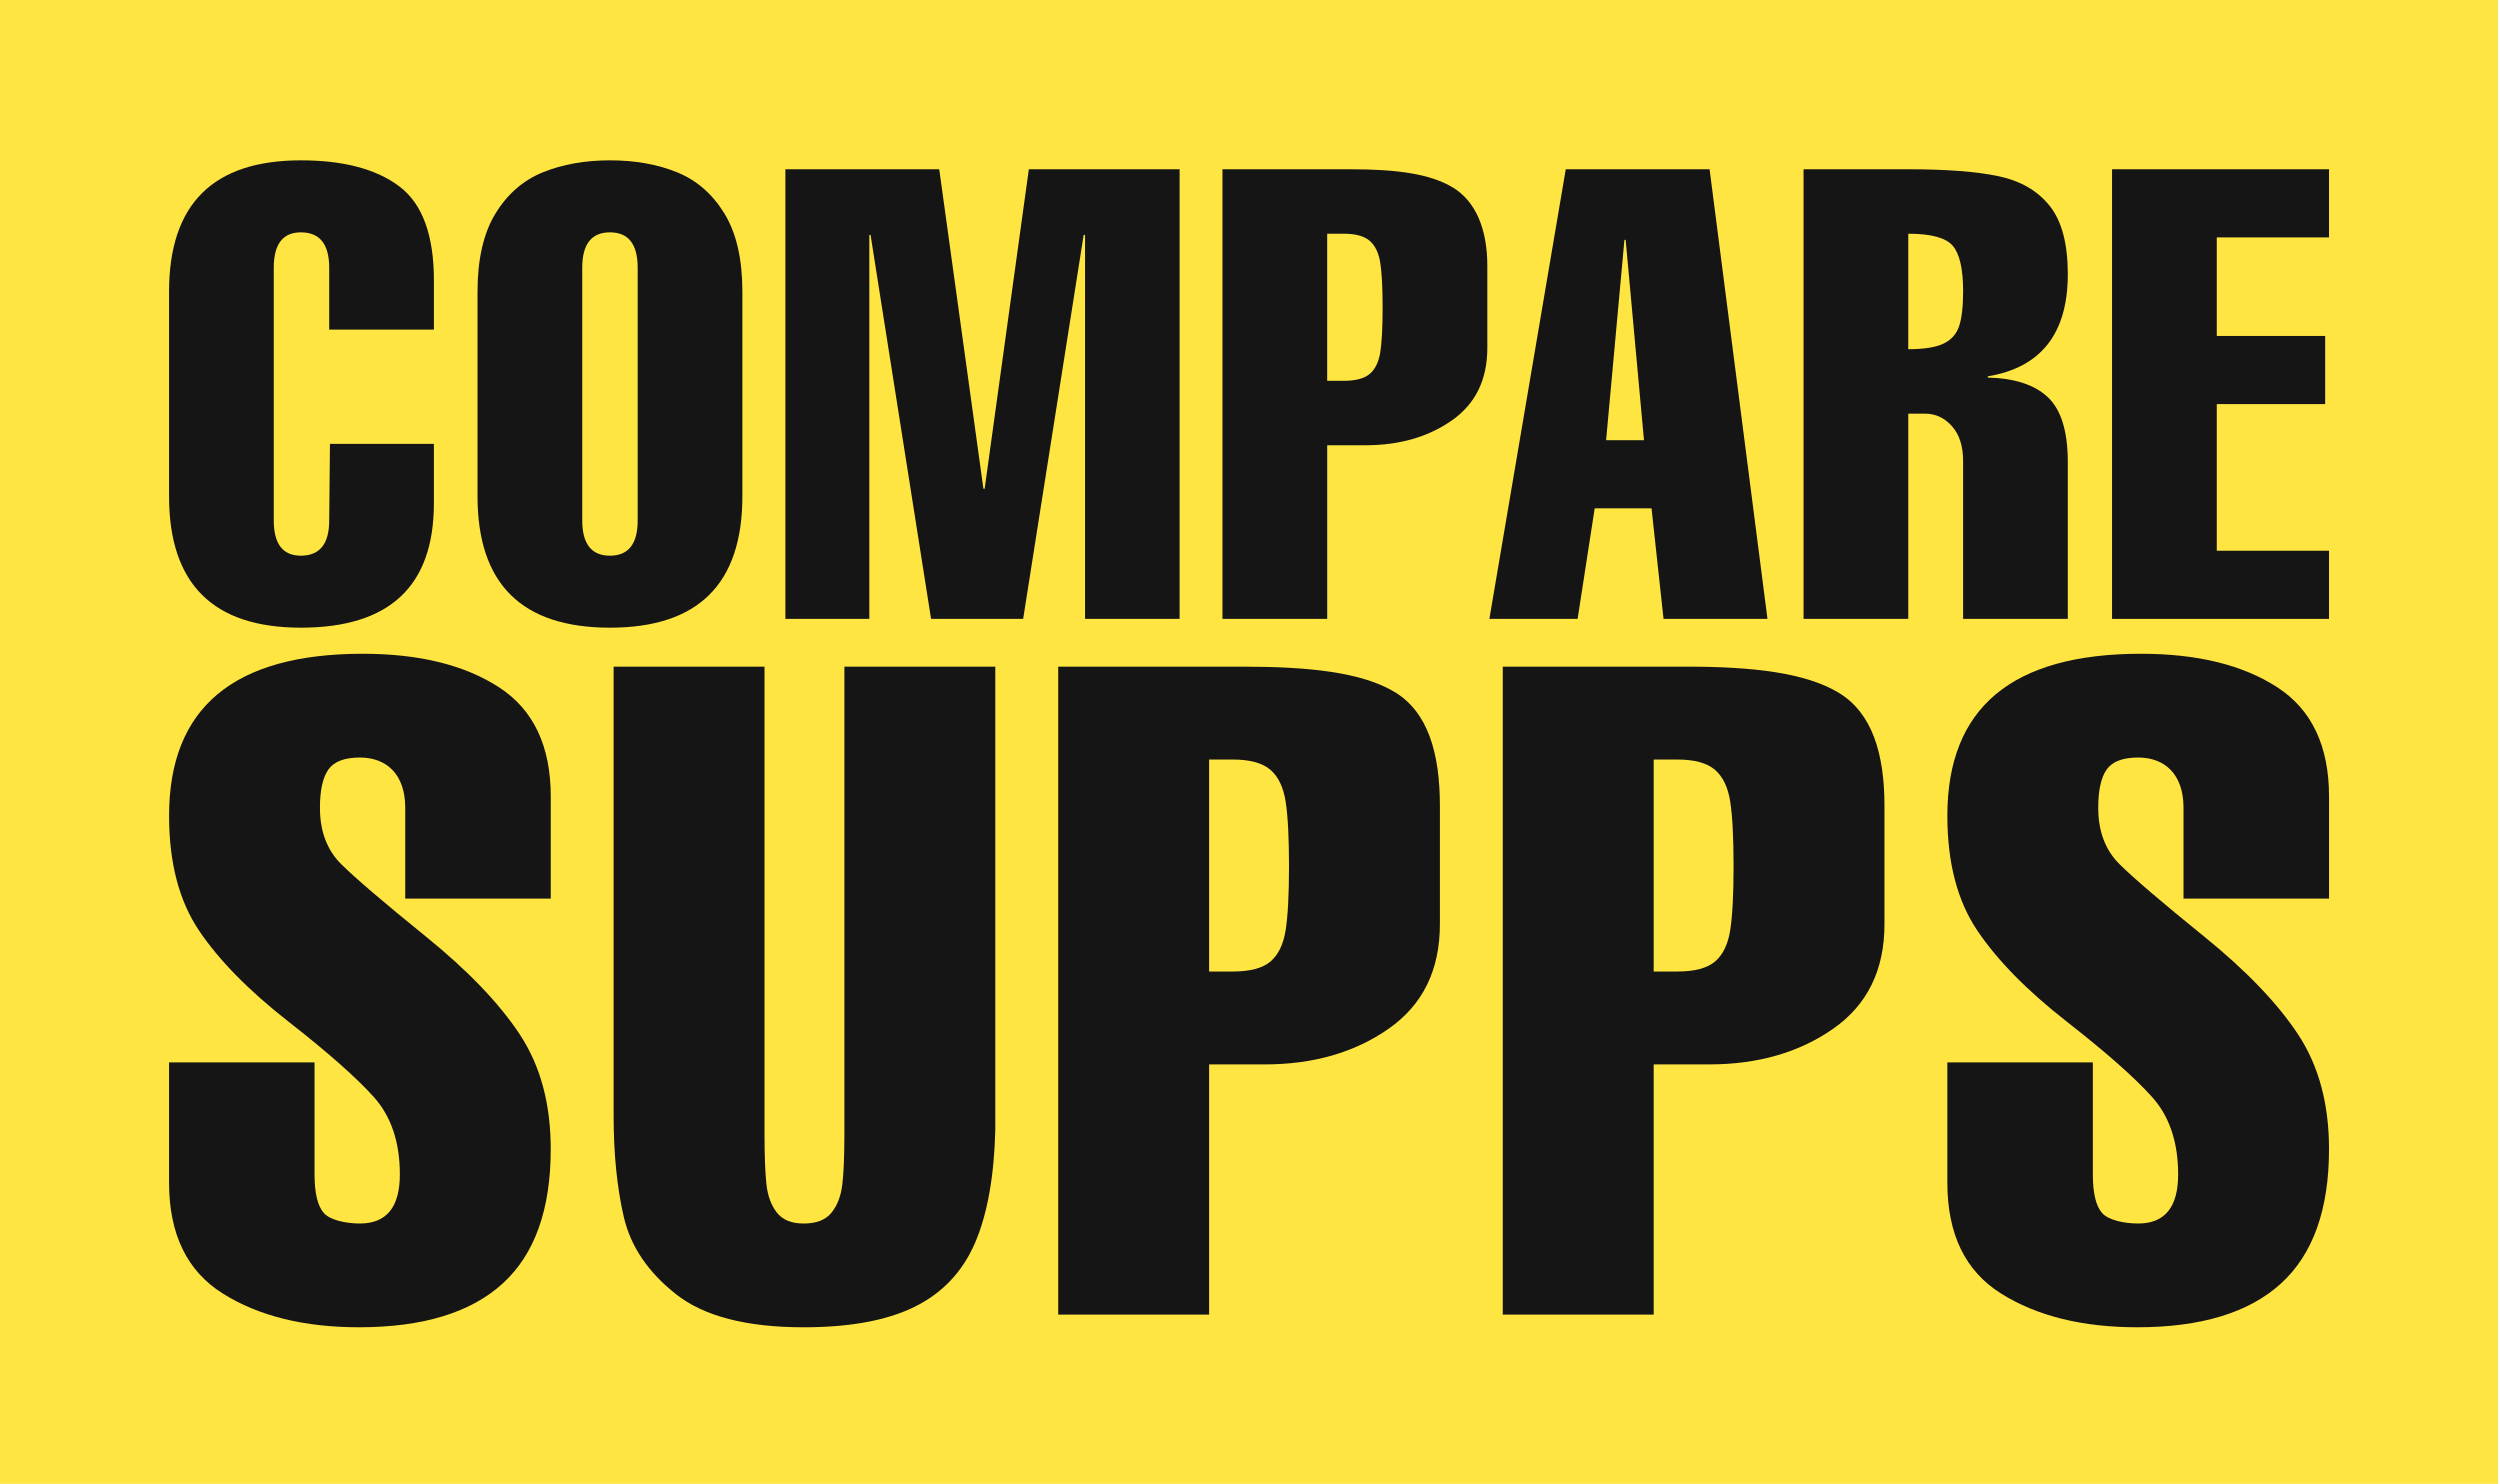
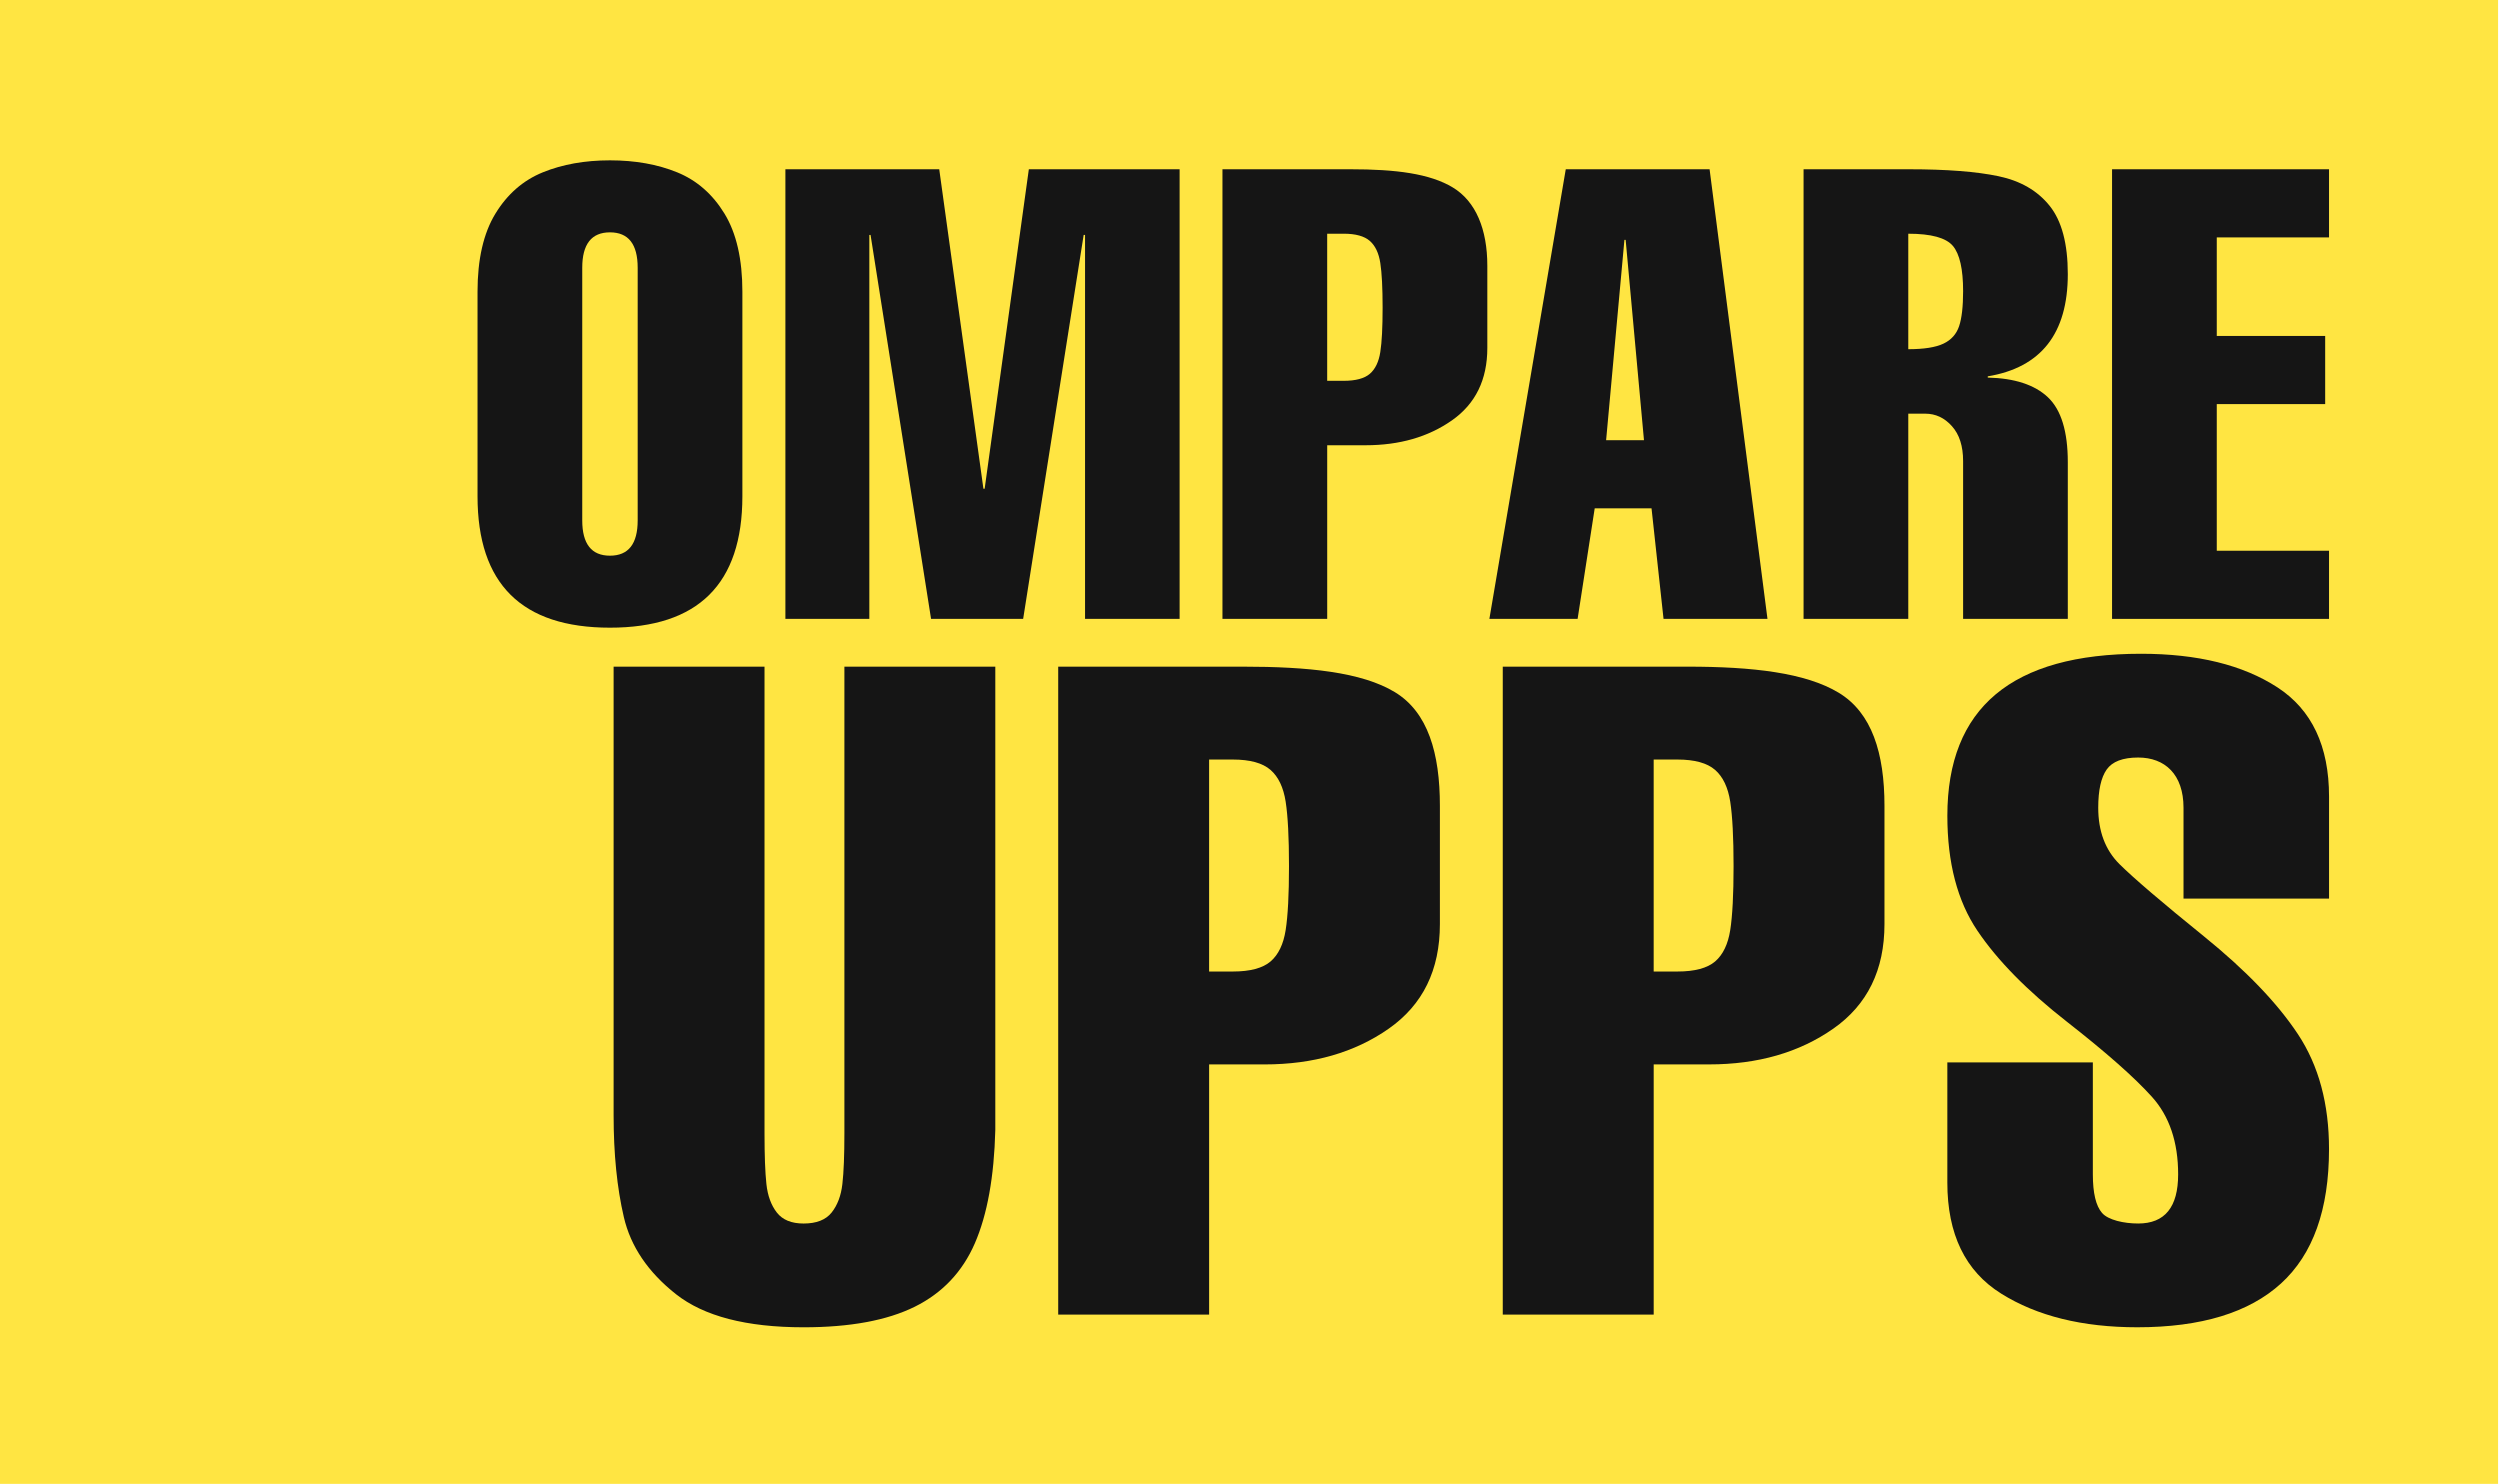
<svg xmlns="http://www.w3.org/2000/svg" width="310" height="184" viewBox="0 0 310 184" fill="none">
  <g clip-path="url(#clip0)">
-     <path d="M309.761 184H0V0H309.761V184Z" fill="#FFE542" />
+     <path d="M309.761 184H0V0H309.761Z" fill="#FFE542" />
    <path d="M123.418 82.665V140.114C123.271 145.917 122.428 150.597 120.887 154.155C119.346 157.709 116.857 160.335 113.429 162.035C109.997 163.734 105.403 164.584 99.643 164.584C92.561 164.584 87.288 163.214 83.819 160.479C80.353 157.741 78.198 154.554 77.355 150.916C76.508 147.28 76.088 143.073 76.088 138.297V82.665H94.8V140.556C94.8 143.275 94.878 145.36 95.033 146.812C95.189 148.262 95.619 149.444 96.326 150.353C97.034 151.263 98.139 151.717 99.643 151.717C101.238 151.717 102.399 151.264 103.123 150.353C103.846 149.444 104.292 148.262 104.456 146.812C104.622 145.362 104.705 143.277 104.705 140.556V82.665H123.418Z" fill="#151515" />
    <path d="M149.929 163.011H131.217V82.665H154.113C162.183 82.665 168.848 83.332 172.958 85.822C177.067 88.312 178.547 93.392 178.547 99.914V114.6C178.547 120.277 176.433 124.593 172.206 127.552C167.979 130.512 162.844 131.988 156.81 131.988H149.931V163.011H149.929ZM149.929 94.181V120.468H152.873C155.019 120.468 156.579 120.051 157.553 119.218C158.524 118.381 159.148 117.082 159.423 115.323C159.698 113.56 159.836 110.919 159.836 107.395C159.836 103.854 159.697 101.194 159.423 99.412C159.148 97.634 158.518 96.315 157.539 95.463C156.557 94.611 155.001 94.183 152.873 94.183H149.929V94.181Z" fill="#151515" />
    <path d="M205.056 163.011H186.343V82.665H209.24C217.31 82.665 223.893 83.414 228.004 85.902C232.116 88.39 233.674 93.392 233.674 99.912V114.598C233.674 120.275 231.559 124.591 227.333 127.551C223.106 130.51 217.971 131.986 211.937 131.986H205.058V163.011H205.056ZM205.056 94.181V120.468H208C210.146 120.468 211.706 120.051 212.679 119.218C213.651 118.381 214.274 117.082 214.55 115.323C214.825 113.56 214.963 110.919 214.963 107.395C214.963 103.854 214.823 101.194 214.55 99.412C214.274 97.634 213.645 96.315 212.666 95.463C211.684 94.611 210.128 94.183 208 94.183H205.056V94.181Z" fill="#151515" />
    <path d="M288.799 111.429H270.756V100.161C270.756 96.009 268.439 93.934 265.135 93.934C263.226 93.934 261.925 94.43 261.227 95.422C260.529 96.413 260.181 97.992 260.181 100.161C260.181 103.08 261.061 105.415 262.822 107.159C264.584 108.904 268.074 111.887 273.295 116.114C278.512 120.339 282.402 124.389 284.961 128.266C287.52 132.142 288.799 136.882 288.799 142.484C288.799 149.978 286.813 155.535 282.843 159.153C278.871 162.772 272.932 164.582 265.026 164.582C258.217 164.582 252.591 163.19 248.144 160.405C243.696 157.623 241.47 153.034 241.47 146.644V131.738H259.513V145.624C259.513 147.941 259.892 149.533 260.655 150.407C261.415 151.281 263.358 151.715 265.137 151.715C268.441 151.715 270.09 149.685 270.09 145.624C270.09 141.621 269.009 138.417 266.842 136.009C264.679 133.603 261.151 130.489 256.263 126.669C251.376 122.846 247.687 119.096 245.202 115.412C242.715 111.729 241.472 106.977 241.472 101.154C241.472 87.762 249.479 81.067 265.495 81.067C272.485 81.067 278.117 82.454 282.392 85.227C286.664 88.002 288.802 92.518 288.802 98.782V111.429H288.799Z" fill="#151515" />
-     <path d="M68.291 111.429H50.249V100.161C50.249 96.009 47.931 93.934 44.628 93.934C42.718 93.934 41.417 94.43 40.719 95.422C40.023 96.413 39.673 97.992 39.673 100.161C39.673 103.08 40.554 105.415 42.314 107.159C44.077 108.904 47.567 111.887 52.787 116.114C58.004 120.339 61.894 124.389 64.453 128.266C67.013 132.142 68.291 136.882 68.291 142.484C68.291 149.978 66.305 155.535 62.335 159.153C58.364 162.772 52.424 164.582 44.518 164.582C37.71 164.582 32.083 163.19 27.637 160.405C23.191 157.621 20.963 153.034 20.963 146.644V131.738H39.005V145.624C39.005 147.941 39.385 149.533 40.148 150.407C40.907 151.281 42.85 151.715 44.63 151.715C47.933 151.715 49.582 149.685 49.582 145.624C49.582 141.621 48.501 138.417 46.334 136.009C44.172 133.603 40.643 130.489 35.755 126.669C30.868 122.846 27.179 119.096 24.694 115.412C22.208 111.729 20.965 106.977 20.965 101.154C20.965 87.762 28.971 81.067 44.987 81.067C51.978 81.067 57.61 82.454 61.885 85.227C66.156 88.002 68.295 92.518 68.295 98.782V111.429H68.291Z" fill="#151515" />
-     <path d="M40.915 55.042H53.803V62.402C53.803 72.69 48.306 77.832 37.308 77.832C26.412 77.832 20.963 72.401 20.963 61.541V36.171C20.963 25.311 26.412 19.882 37.308 19.882C42.59 19.882 46.66 20.959 49.519 23.112C52.376 25.266 53.805 29.154 53.805 34.775V40.873H40.822V33.207C40.822 30.276 39.649 28.811 37.308 28.811C35.067 28.811 33.946 30.276 33.946 33.207V64.525C33.946 67.444 35.067 68.905 37.308 68.905C39.649 68.905 40.822 67.445 40.822 64.525L40.915 55.042Z" fill="#151515" />
    <path d="M92.055 36.171V61.541C92.055 72.401 86.583 77.832 75.635 77.832C64.688 77.832 59.214 72.401 59.214 61.541V36.171C59.214 32.143 59.953 28.917 61.429 26.496C62.905 24.075 64.863 22.366 67.299 21.373C69.736 20.379 72.516 19.882 75.635 19.882C78.768 19.882 81.549 20.379 83.979 21.373C86.41 22.366 88.362 24.075 89.84 26.496C91.318 28.917 92.055 32.143 92.055 36.171ZM72.198 33.207V64.525C72.198 67.444 73.343 68.905 75.635 68.905C77.928 68.905 79.073 67.445 79.073 64.525V33.207C79.073 30.276 77.928 28.811 75.635 28.811C73.343 28.811 72.198 30.276 72.198 33.207Z" fill="#151515" />
    <path d="M107.797 29.134V76.742H97.389V20.989H116.465L121.944 60.606H122.097L127.576 20.989H146.272V76.742H134.546V29.134H134.375L126.871 76.742H115.452L107.95 29.134H107.797Z" fill="#151515" />
    <path d="M164.571 76.742H151.585V20.989H167.473C173.073 20.989 177.298 21.522 180.151 23.248C183.004 24.974 184.428 28.433 184.428 32.956V43.147C184.428 47.085 182.962 50.082 180.028 52.134C177.095 54.186 173.533 55.211 169.345 55.211H164.573V76.742H164.571ZM164.571 28.981V47.221H166.615C168.104 47.221 169.187 46.932 169.861 46.352C170.534 45.771 170.968 44.871 171.158 43.65C171.35 42.428 171.444 40.594 171.444 38.148C171.444 35.692 171.348 33.845 171.158 32.609C170.966 31.376 170.531 30.461 169.851 29.868C169.17 29.277 168.091 28.979 166.615 28.979H164.571V28.981Z" fill="#151515" />
    <path d="M194.155 20.989H211.989L219.167 76.742H206.279L204.79 63.035H197.743L195.623 76.742H184.683L194.155 20.989ZM199.158 54.584H203.853L201.581 29.747H201.428L199.158 54.584Z" fill="#151515" />
    <path d="M236.627 76.742H223.642V20.989H236.704C241.388 20.989 245.092 21.276 247.817 21.85C250.542 22.424 252.654 23.647 254.156 25.522C255.658 27.395 256.408 30.22 256.408 33.99C256.408 41.346 253.099 45.572 246.481 46.667V46.82C249.814 46.897 252.304 47.713 253.946 49.267C255.589 50.824 256.408 53.505 256.408 57.317C256.408 57.317 256.408 74.67 256.408 76.742H243.425C243.425 74.498 243.425 57.164 243.425 57.164C243.425 55.315 242.963 53.874 242.04 52.844C241.117 51.809 240.013 51.295 238.727 51.295H236.627V76.742ZM236.627 28.981V43.301C238.561 43.301 240.013 43.074 240.981 42.616C241.949 42.157 242.596 41.434 242.929 40.448C243.261 39.462 243.426 38.012 243.426 36.104C243.426 33.368 243.002 31.497 242.155 30.49C241.308 29.486 239.468 28.981 236.627 28.981Z" fill="#151515" />
    <path d="M288.799 76.742H261.895V20.989H288.799V29.439H274.879V41.658H288.322V50.108H274.879V68.292H288.799V76.742Z" fill="#151515" />
  </g>
  <defs>
    <clipPath id="clip0">
      <rect width="309.761" height="184" fill="white" />
    </clipPath>
  </defs>
</svg>